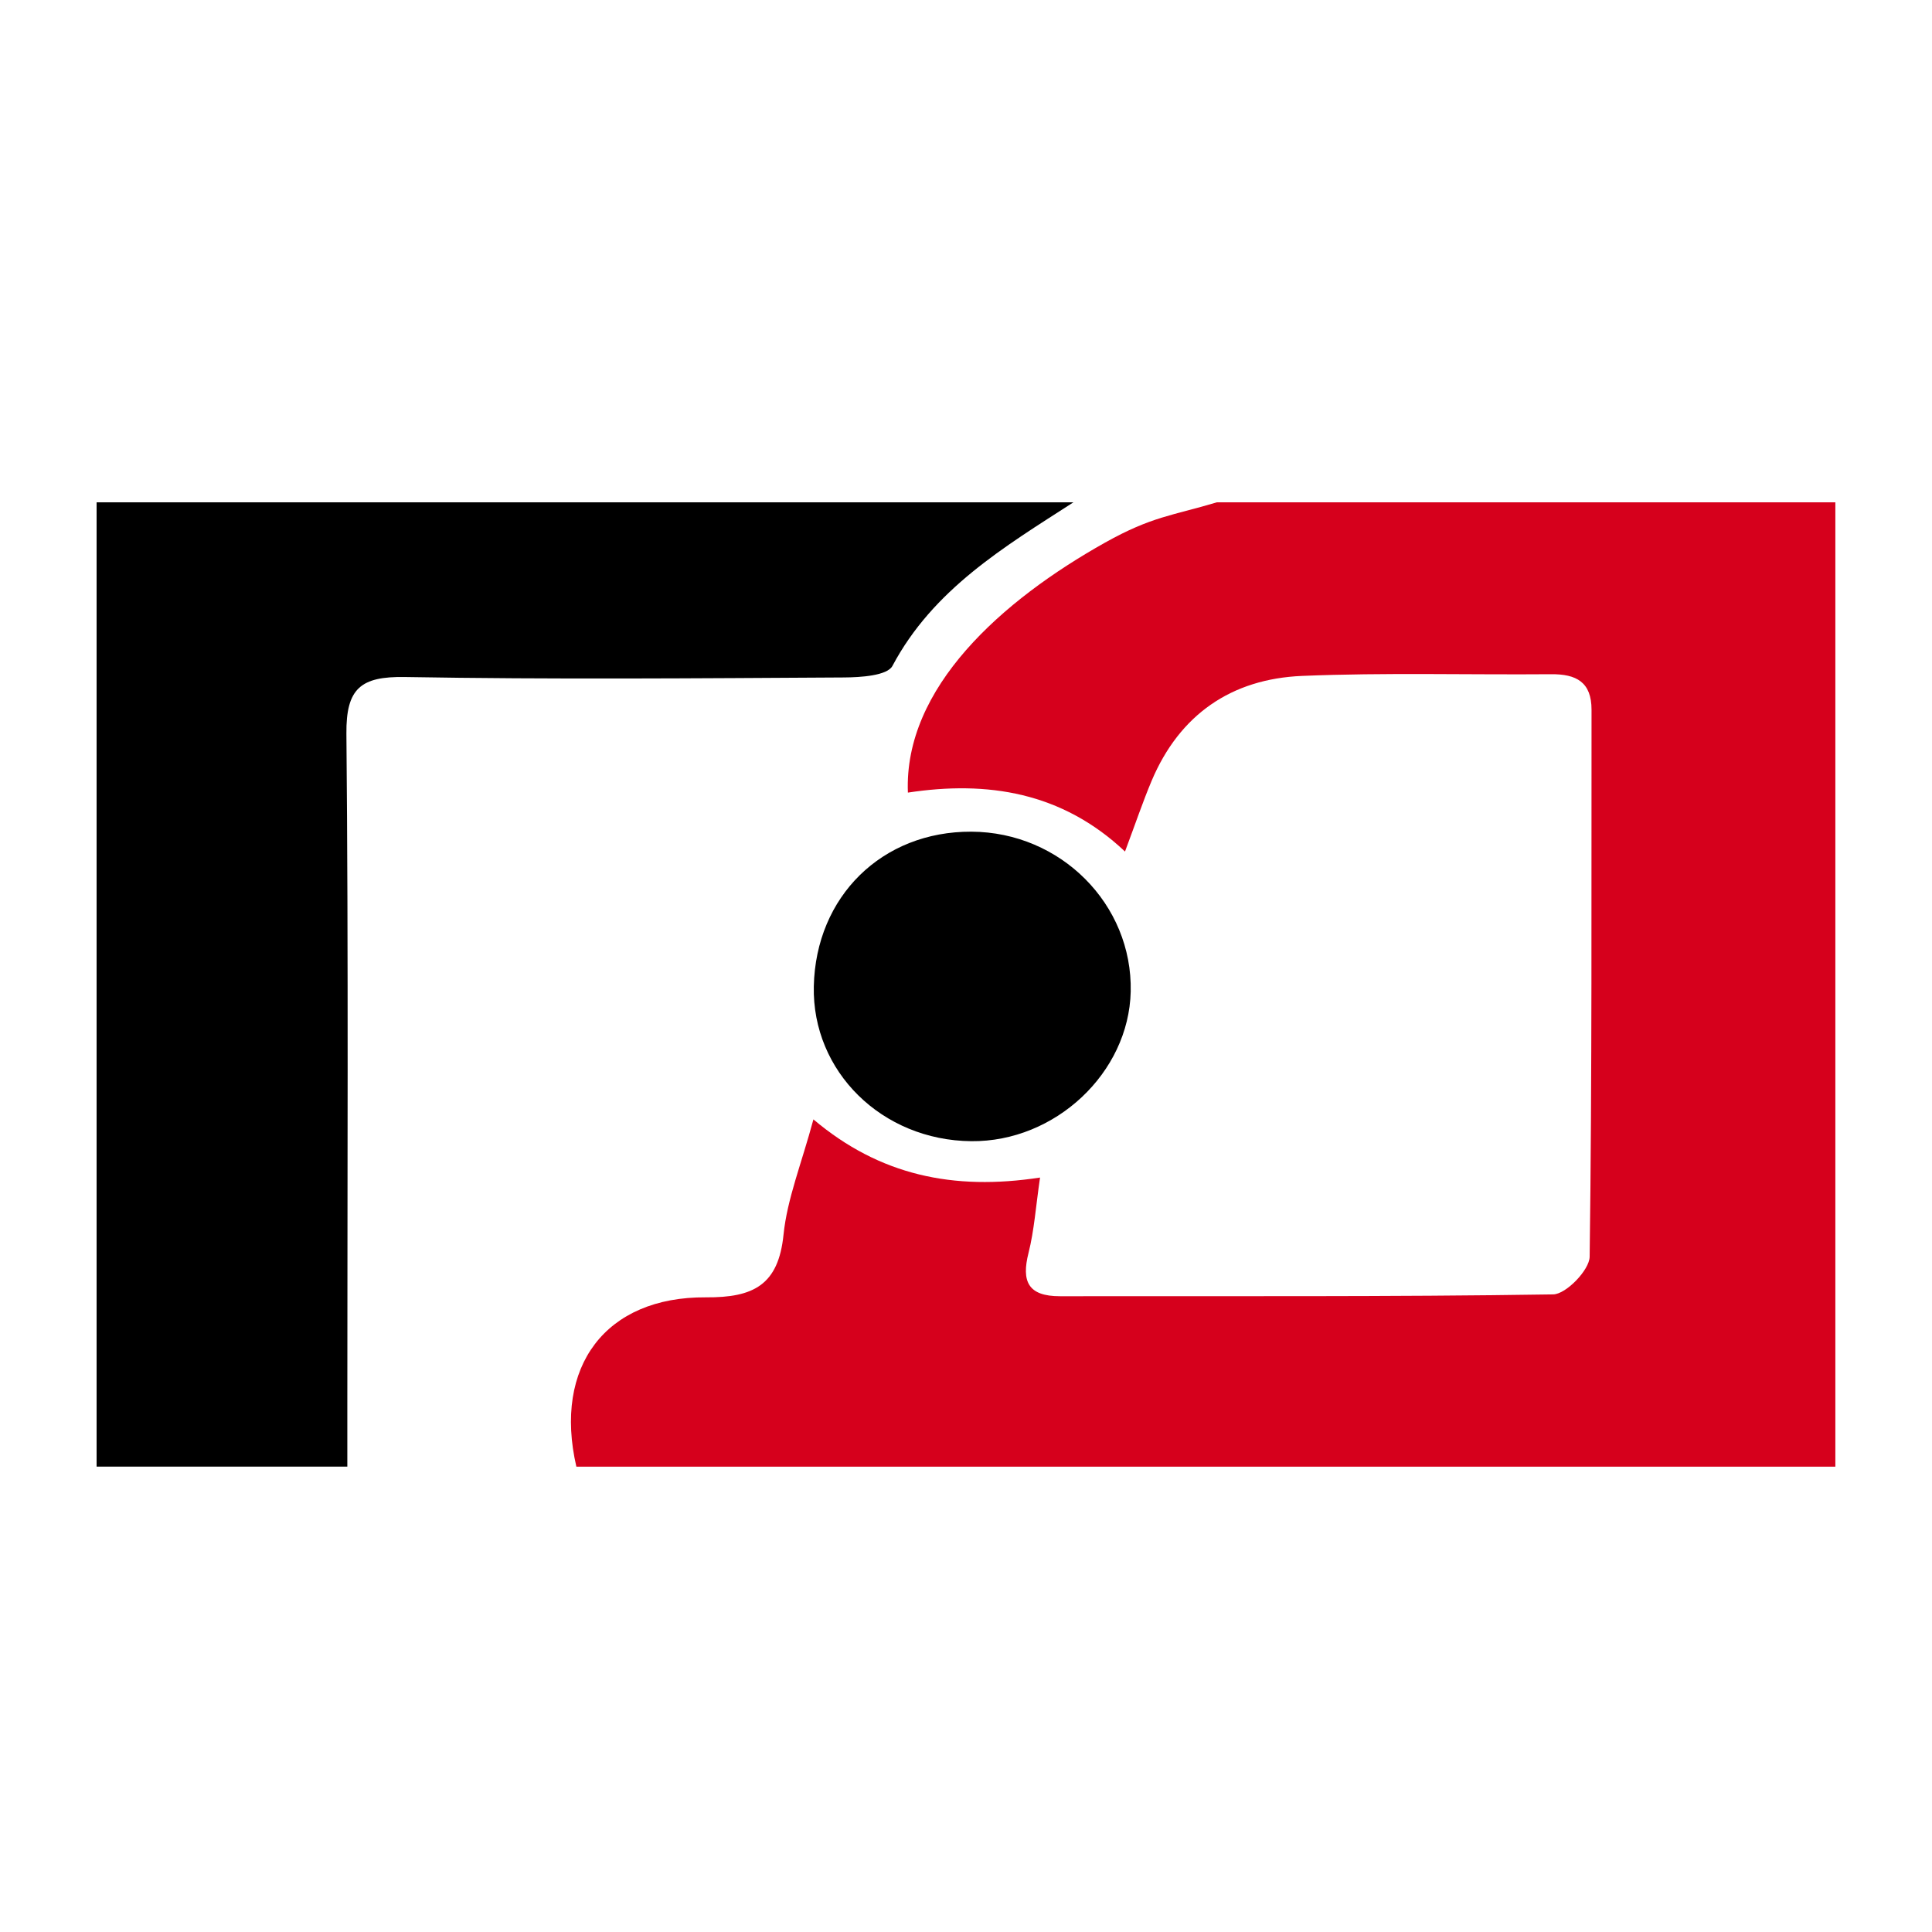
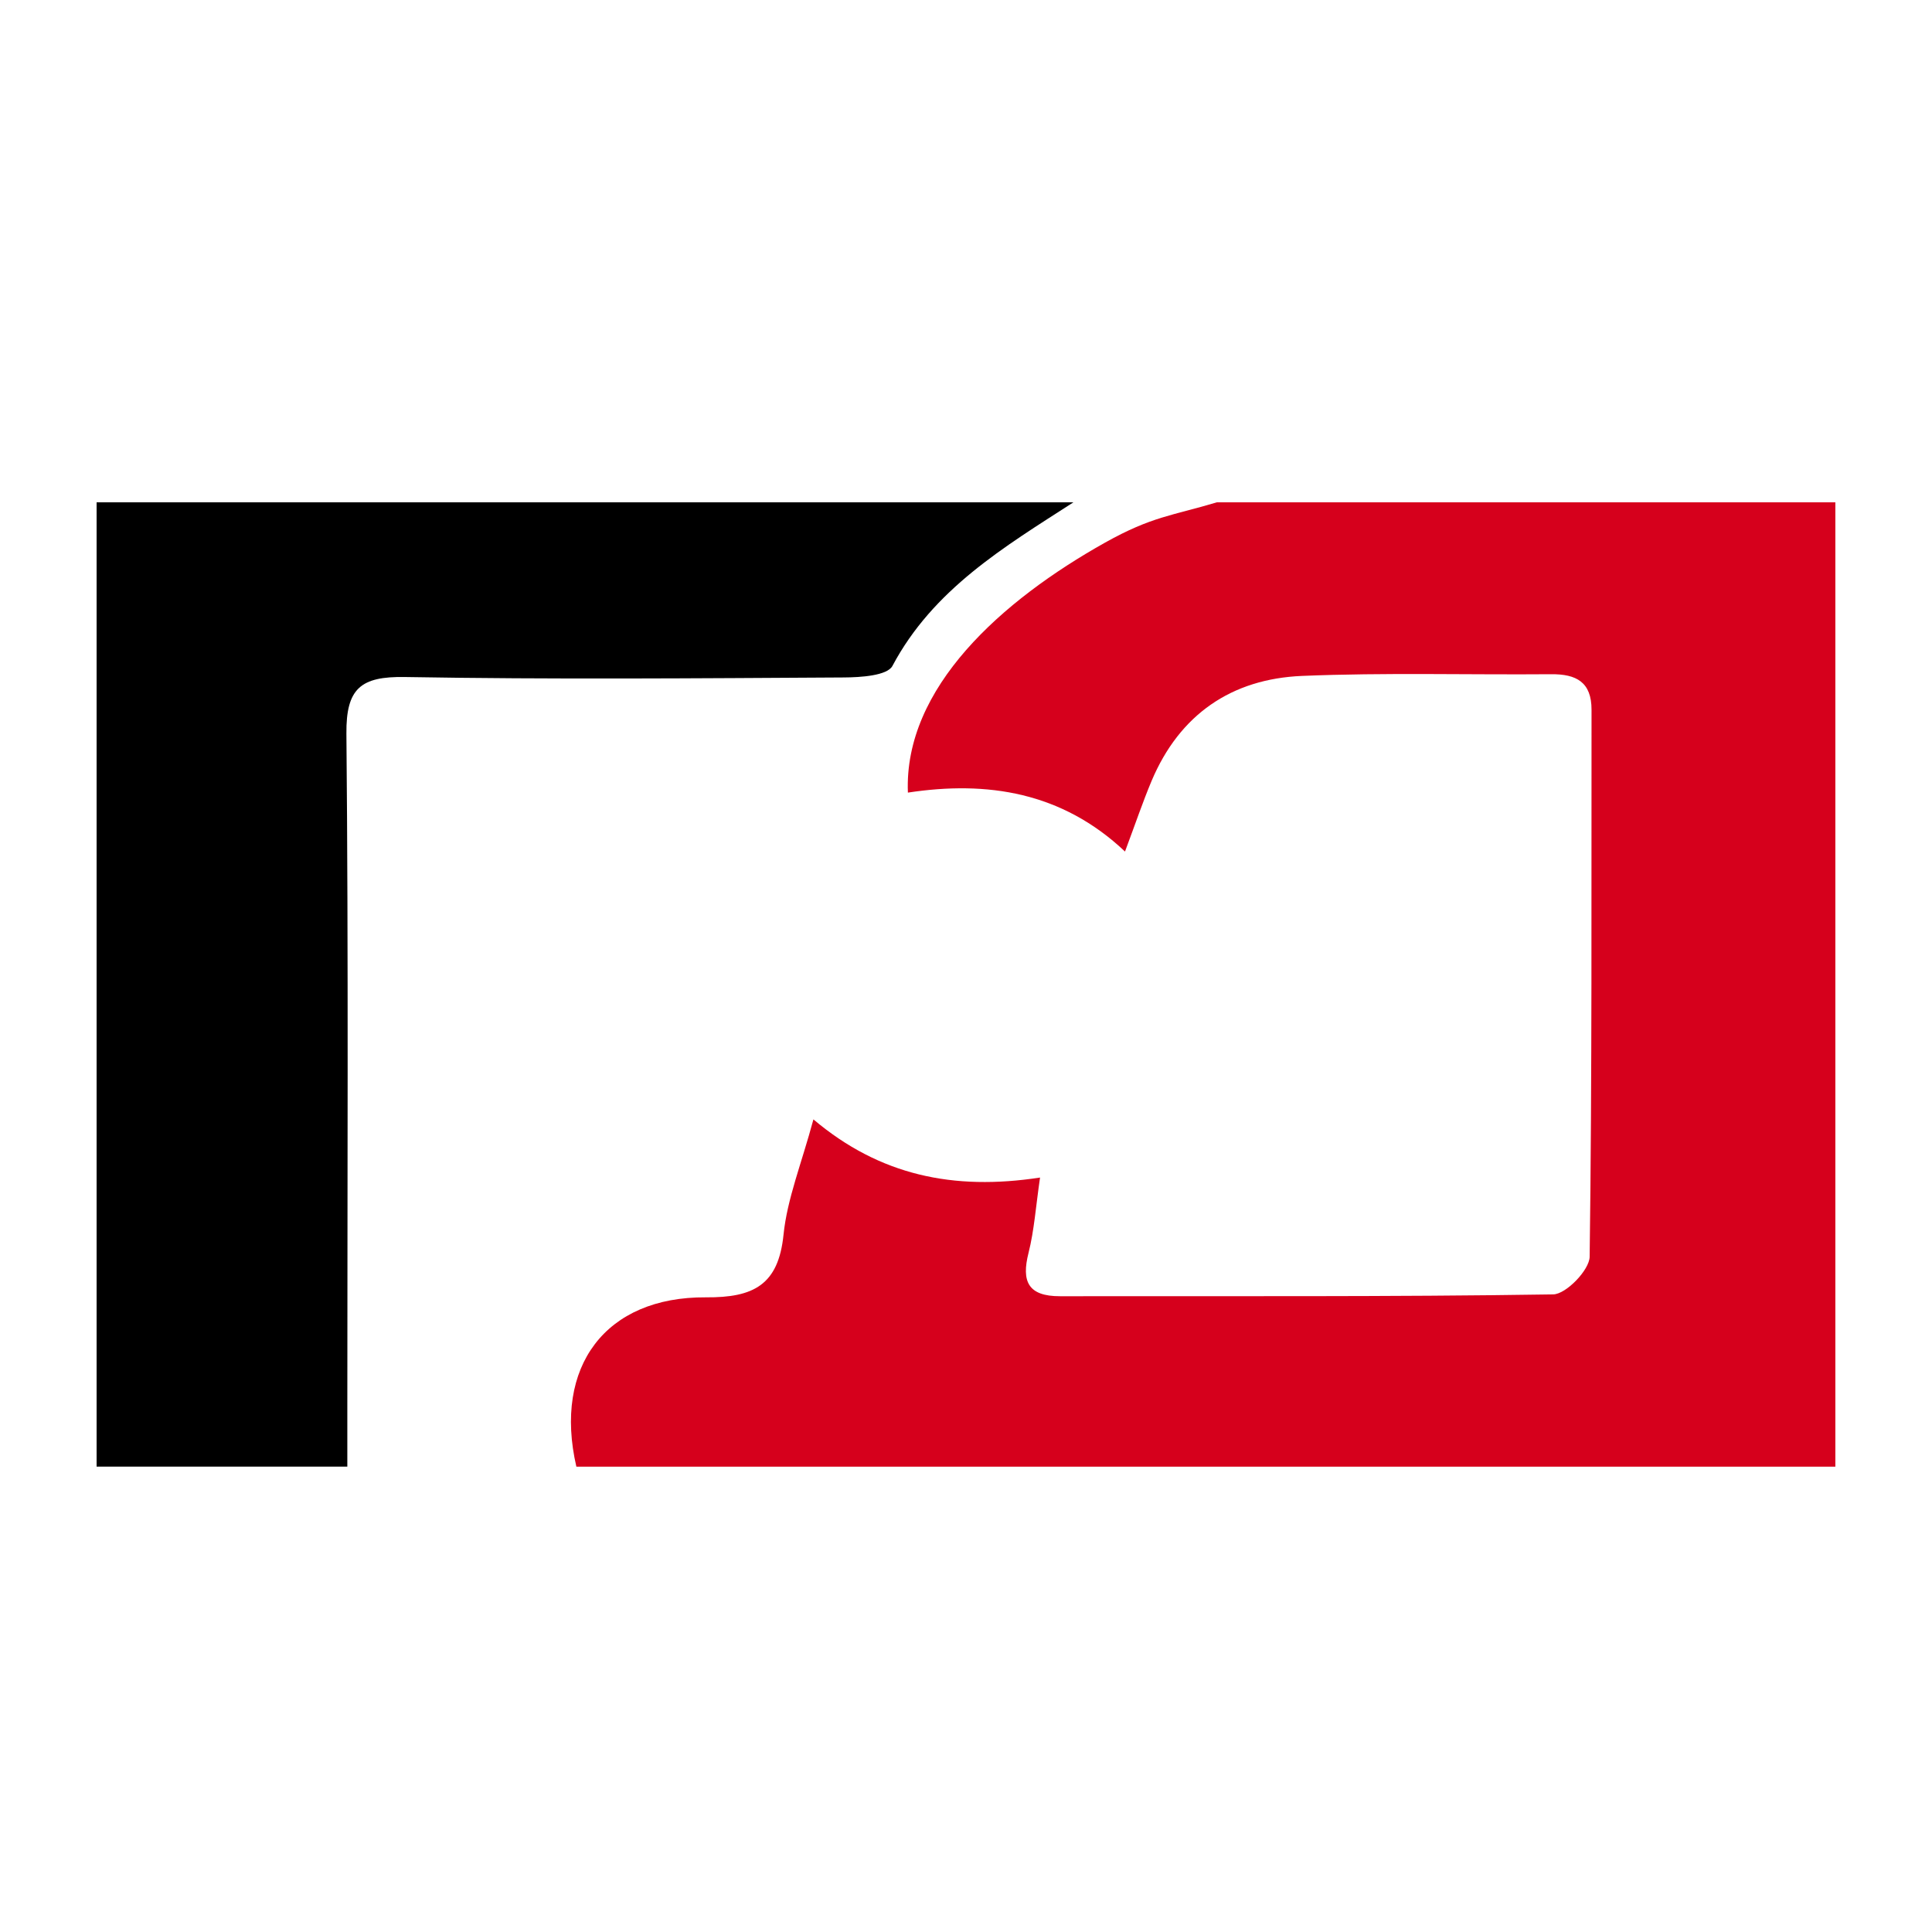
<svg xmlns="http://www.w3.org/2000/svg" width="40" height="40" viewBox="0 0 40 40" fill="none">
  <path d="M37.999 10.4V30.366H11.933C11.454 28.291 12.538 26.845 14.615 26.86C15.6 26.867 16.116 26.605 16.222 25.563C16.298 24.818 16.593 24.097 16.841 23.176C18.213 24.334 19.737 24.655 21.533 24.38C21.444 24.989 21.412 25.474 21.295 25.938C21.144 26.532 21.285 26.838 21.947 26.837C25.351 26.831 28.754 26.852 32.157 26.799C32.424 26.795 32.908 26.294 32.912 26.019C32.963 22.245 32.946 18.471 32.951 14.696C32.952 14.121 32.636 13.954 32.114 13.959C30.395 13.973 28.675 13.923 26.959 13.994C25.494 14.055 24.422 14.796 23.844 16.164C23.664 16.592 23.515 17.033 23.292 17.63C21.984 16.396 20.439 16.16 18.797 16.41C18.71 14.238 20.743 12.43 22.881 11.233C23.852 10.69 24.267 10.678 25.194 10.4C29.306 10.4 33.887 10.4 37.999 10.4Z" fill="#D6001C" />
  <path d="M22.224 10.4C20.79 11.324 19.322 12.198 18.477 13.787C18.37 13.989 17.818 14.024 17.471 14.026C14.442 14.043 11.413 14.069 8.385 14.017C7.467 14.001 7.164 14.253 7.172 15.189C7.215 19.825 7.191 24.462 7.191 29.099C7.191 29.493 7.191 29.888 7.191 30.365H2V10.4H22.224Z" fill="black" />
-   <path d="M20.109 23.627C18.26 23.61 16.811 22.185 16.849 20.42C16.89 18.559 18.262 17.211 20.111 17.219C21.959 17.227 23.45 18.723 23.41 20.529C23.372 22.212 21.847 23.644 20.109 23.627Z" fill="black" />
</svg>